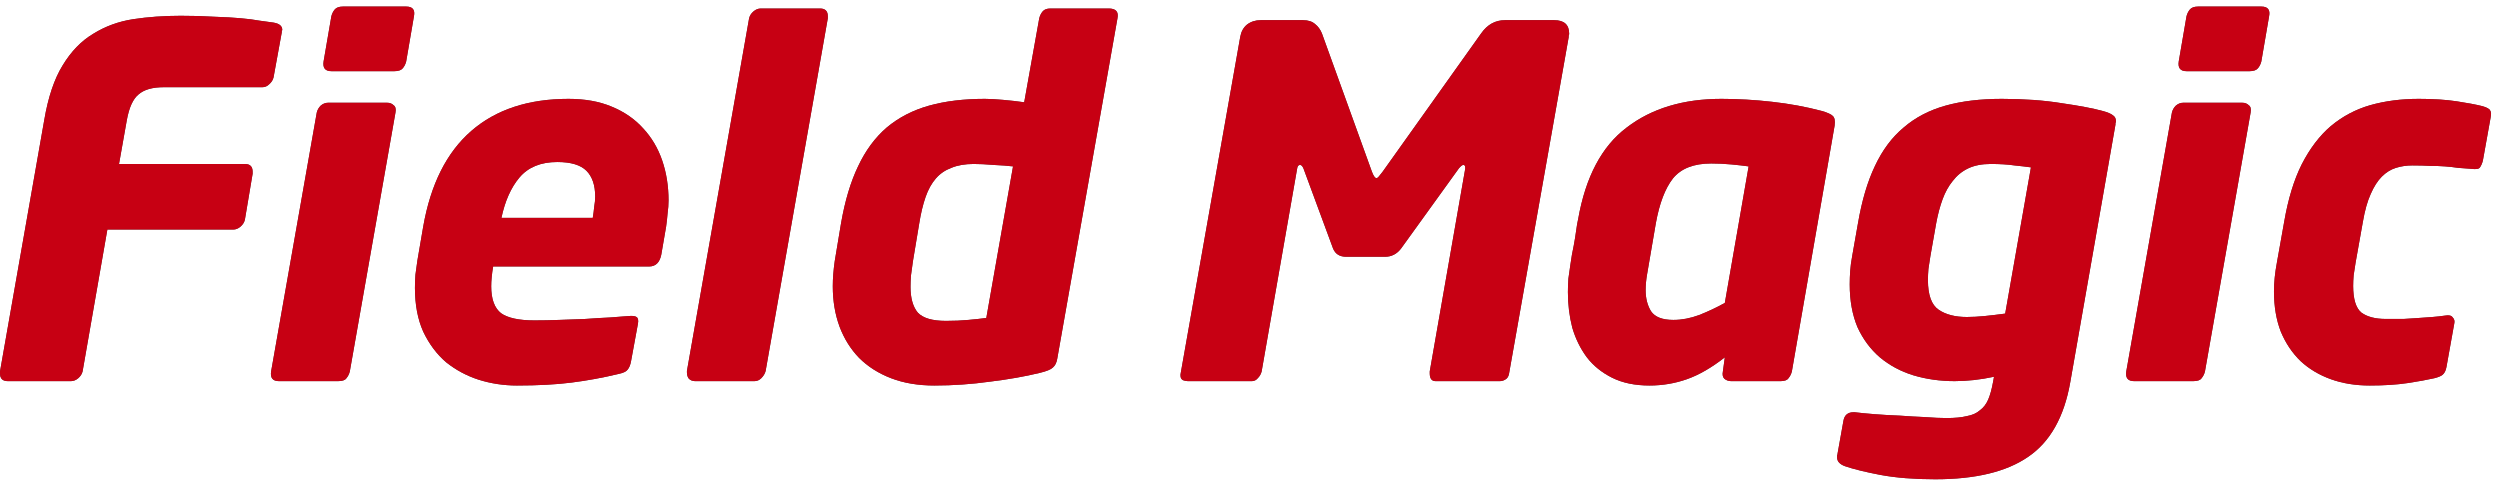
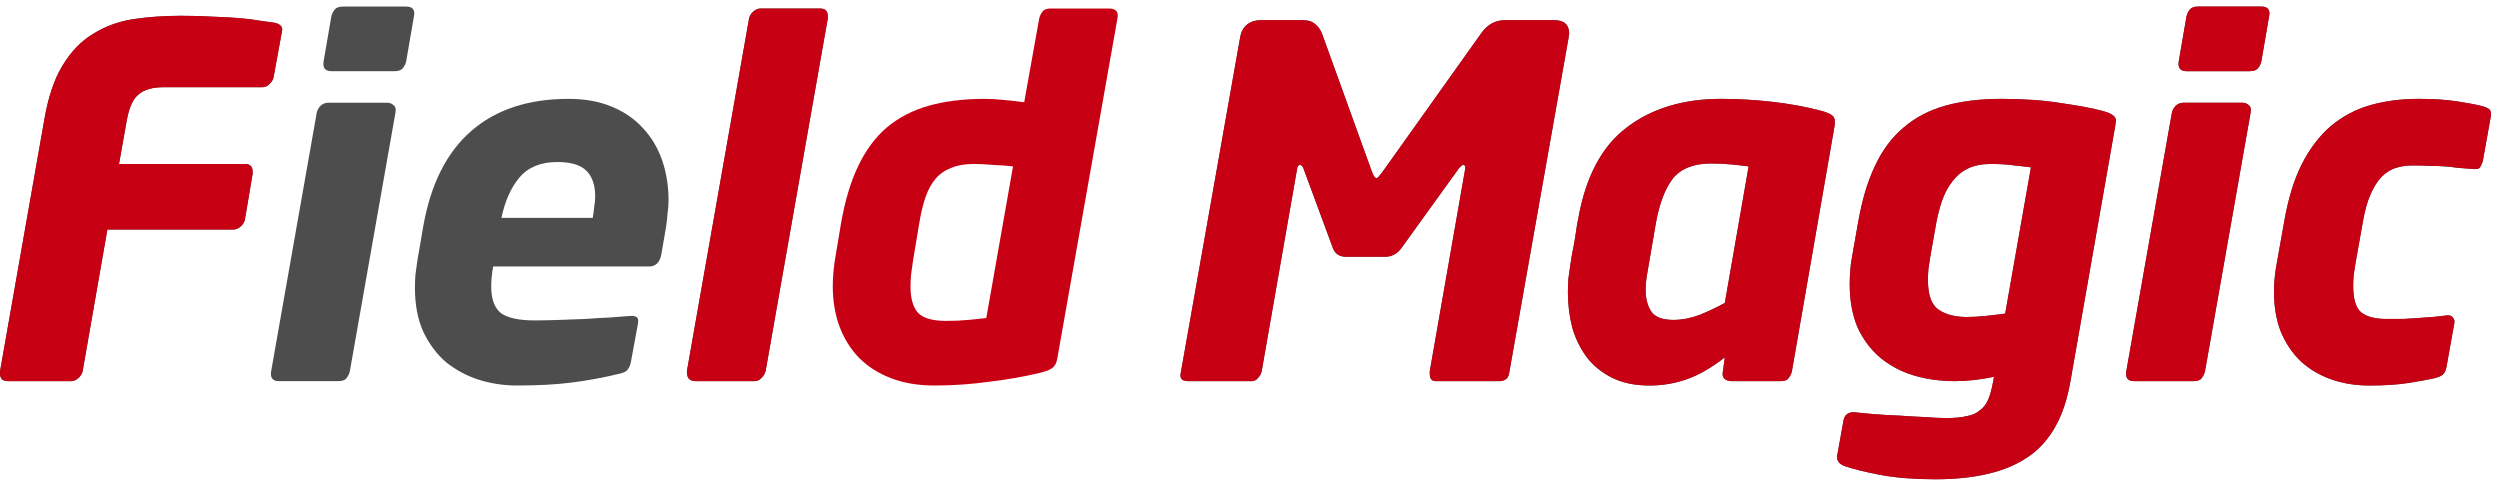
<svg xmlns="http://www.w3.org/2000/svg" width="247" height="48" viewBox="0 0 247 48" fill="none">
  <path d="M238.973 9.768C240.413 9.768 241.661 9.848 242.717 10.008C243.773 10.168 244.621 10.328 245.261 10.488C245.709 10.616 245.965 10.76 246.029 10.92C246.125 11.048 246.141 11.272 246.077 11.592L245.309 15.864C245.245 16.12 245.149 16.344 245.021 16.536C244.925 16.696 244.637 16.744 244.157 16.68C243.709 16.648 243.277 16.616 242.861 16.584C242.445 16.52 242.013 16.472 241.565 16.44C241.149 16.408 240.669 16.392 240.125 16.392C239.613 16.36 239.021 16.344 238.349 16.344C237.773 16.344 237.229 16.424 236.717 16.584C236.205 16.744 235.741 17.032 235.325 17.448C234.909 17.864 234.541 18.44 234.221 19.176C233.901 19.88 233.645 20.792 233.453 21.912L232.733 25.944C232.669 26.392 232.605 26.808 232.541 27.192C232.509 27.576 232.493 27.928 232.493 28.248C232.493 29.56 232.765 30.44 233.309 30.888C233.885 31.304 234.685 31.512 235.709 31.512C236.381 31.512 236.973 31.512 237.485 31.512C238.029 31.48 238.525 31.448 238.973 31.416C239.453 31.384 239.901 31.352 240.317 31.32C240.733 31.288 241.165 31.24 241.613 31.176C241.965 31.112 242.205 31.176 242.333 31.368C242.493 31.528 242.541 31.736 242.477 31.992L241.709 36.264C241.645 36.616 241.517 36.872 241.325 37.032C241.165 37.16 240.893 37.272 240.509 37.368C239.805 37.528 238.925 37.688 237.869 37.848C236.813 38.008 235.565 38.088 234.125 38.088C232.717 38.088 231.437 37.88 230.285 37.464C229.133 37.048 228.141 36.456 227.309 35.688C226.477 34.888 225.821 33.912 225.341 32.76C224.893 31.608 224.669 30.28 224.669 28.776C224.669 27.912 224.765 26.968 224.957 25.944L225.677 21.912C226.061 19.672 226.637 17.784 227.405 16.248C228.205 14.68 229.165 13.416 230.285 12.456C231.437 11.496 232.733 10.808 234.173 10.392C235.645 9.976 237.245 9.768 238.973 9.768Z" fill="#4D4D4D" />
  <path d="M238.973 9.768C240.413 9.768 241.661 9.848 242.717 10.008C243.773 10.168 244.621 10.328 245.261 10.488C245.709 10.616 245.965 10.76 246.029 10.92C246.125 11.048 246.141 11.272 246.077 11.592L245.309 15.864C245.245 16.12 245.149 16.344 245.021 16.536C244.925 16.696 244.637 16.744 244.157 16.68C243.709 16.648 243.277 16.616 242.861 16.584C242.445 16.52 242.013 16.472 241.565 16.44C241.149 16.408 240.669 16.392 240.125 16.392C239.613 16.36 239.021 16.344 238.349 16.344C237.773 16.344 237.229 16.424 236.717 16.584C236.205 16.744 235.741 17.032 235.325 17.448C234.909 17.864 234.541 18.44 234.221 19.176C233.901 19.88 233.645 20.792 233.453 21.912L232.733 25.944C232.669 26.392 232.605 26.808 232.541 27.192C232.509 27.576 232.493 27.928 232.493 28.248C232.493 29.56 232.765 30.44 233.309 30.888C233.885 31.304 234.685 31.512 235.709 31.512C236.381 31.512 236.973 31.512 237.485 31.512C238.029 31.48 238.525 31.448 238.973 31.416C239.453 31.384 239.901 31.352 240.317 31.32C240.733 31.288 241.165 31.24 241.613 31.176C241.965 31.112 242.205 31.176 242.333 31.368C242.493 31.528 242.541 31.736 242.477 31.992L241.709 36.264C241.645 36.616 241.517 36.872 241.325 37.032C241.165 37.16 240.893 37.272 240.509 37.368C239.805 37.528 238.925 37.688 237.869 37.848C236.813 38.008 235.565 38.088 234.125 38.088C232.717 38.088 231.437 37.88 230.285 37.464C229.133 37.048 228.141 36.456 227.309 35.688C226.477 34.888 225.821 33.912 225.341 32.76C224.893 31.608 224.669 30.28 224.669 28.776C224.669 27.912 224.765 26.968 224.957 25.944L225.677 21.912C226.061 19.672 226.637 17.784 227.405 16.248C228.205 14.68 229.165 13.416 230.285 12.456C231.437 11.496 232.733 10.808 234.173 10.392C235.645 9.976 237.245 9.768 238.973 9.768Z" fill="#C70013" />
  <path d="M216.027 7.032C215.419 7.032 215.163 6.712 215.259 6.072L216.027 1.608C216.091 1.352 216.203 1.128 216.363 0.936C216.523 0.744 216.795 0.648 217.179 0.648H223.419C224.059 0.648 224.315 0.968 224.187 1.608L223.419 6.072C223.355 6.328 223.243 6.552 223.083 6.744C222.923 6.936 222.651 7.032 222.267 7.032H216.027ZM221.547 10.152C221.803 10.152 222.011 10.232 222.171 10.392C222.363 10.52 222.427 10.76 222.363 11.112L217.851 36.696C217.787 36.952 217.675 37.176 217.515 37.368C217.387 37.56 217.115 37.656 216.699 37.656H210.843C210.235 37.656 209.979 37.336 210.075 36.696L214.587 11.112C214.651 10.856 214.779 10.632 214.971 10.44C215.195 10.248 215.435 10.152 215.691 10.152H221.547Z" fill="#4D4D4D" />
  <path d="M216.027 7.032C215.419 7.032 215.163 6.712 215.259 6.072L216.027 1.608C216.091 1.352 216.203 1.128 216.363 0.936C216.523 0.744 216.795 0.648 217.179 0.648H223.419C224.059 0.648 224.315 0.968 224.187 1.608L223.419 6.072C223.355 6.328 223.243 6.552 223.083 6.744C222.923 6.936 222.651 7.032 222.267 7.032H216.027ZM221.547 10.152C221.803 10.152 222.011 10.232 222.171 10.392C222.363 10.52 222.427 10.76 222.363 11.112L217.851 36.696C217.787 36.952 217.675 37.176 217.515 37.368C217.387 37.56 217.115 37.656 216.699 37.656H210.843C210.235 37.656 209.979 37.336 210.075 36.696L214.587 11.112C214.651 10.856 214.779 10.632 214.971 10.44C215.195 10.248 215.435 10.152 215.691 10.152H221.547Z" fill="#C70013" />
  <path d="M209.056 11.976C209.056 12.04 209.04 12.104 209.008 12.168C209.008 12.2 209.008 12.248 209.008 12.312L204.544 37.752C203.936 41.208 202.544 43.672 200.368 45.144C198.224 46.616 195.168 47.352 191.2 47.352C189.12 47.352 187.312 47.208 185.776 46.92C184.272 46.632 183.104 46.344 182.272 46.056C181.76 45.864 181.504 45.576 181.504 45.192C181.504 45.128 181.504 45.064 181.504 45C181.536 44.936 181.552 44.872 181.552 44.808L182.128 41.592C182.224 41.016 182.56 40.728 183.136 40.728H183.232C183.744 40.792 184.4 40.856 185.2 40.92C186 40.984 186.832 41.032 187.696 41.064C188.56 41.128 189.392 41.176 190.192 41.208C191.024 41.272 191.728 41.304 192.304 41.304C193.136 41.304 193.808 41.24 194.32 41.112C194.864 41.016 195.296 40.824 195.616 40.536C195.968 40.28 196.24 39.928 196.432 39.48C196.624 39.032 196.784 38.456 196.912 37.752L197.008 37.224C195.664 37.512 194.368 37.656 193.12 37.656C191.68 37.656 190.32 37.464 189.04 37.08C187.792 36.696 186.688 36.104 185.728 35.304C184.8 34.504 184.064 33.512 183.52 32.328C183.008 31.112 182.752 29.704 182.752 28.104C182.752 27.656 182.768 27.208 182.8 26.76C182.832 26.312 182.896 25.832 182.992 25.32L183.568 22.056C183.952 19.816 184.512 17.928 185.248 16.392C185.984 14.824 186.928 13.56 188.08 12.6C189.232 11.608 190.608 10.888 192.208 10.44C193.808 9.992 195.664 9.768 197.776 9.768C199.984 9.768 201.968 9.912 203.728 10.2C205.488 10.456 206.832 10.712 207.76 10.968C208.24 11.096 208.576 11.24 208.768 11.4C208.96 11.528 209.056 11.72 209.056 11.976ZM200.656 16.536C200.208 16.472 199.664 16.408 199.024 16.344C198.384 16.248 197.6 16.2 196.672 16.2C195.808 16.2 195.072 16.344 194.464 16.632C193.856 16.92 193.344 17.336 192.928 17.88C192.512 18.392 192.176 19 191.92 19.704C191.664 20.408 191.456 21.192 191.296 22.056L190.72 25.32C190.656 25.768 190.592 26.184 190.528 26.568C190.496 26.952 190.48 27.32 190.48 27.672C190.48 29.144 190.832 30.12 191.536 30.6C192.24 31.08 193.168 31.32 194.32 31.32C194.864 31.32 195.456 31.288 196.096 31.224C196.736 31.16 197.408 31.08 198.112 30.984L200.656 16.536Z" fill="#4D4D4D" />
  <path d="M209.056 11.976C209.056 12.04 209.04 12.104 209.008 12.168C209.008 12.2 209.008 12.248 209.008 12.312L204.544 37.752C203.936 41.208 202.544 43.672 200.368 45.144C198.224 46.616 195.168 47.352 191.2 47.352C189.12 47.352 187.312 47.208 185.776 46.92C184.272 46.632 183.104 46.344 182.272 46.056C181.76 45.864 181.504 45.576 181.504 45.192C181.504 45.128 181.504 45.064 181.504 45C181.536 44.936 181.552 44.872 181.552 44.808L182.128 41.592C182.224 41.016 182.56 40.728 183.136 40.728H183.232C183.744 40.792 184.4 40.856 185.2 40.92C186 40.984 186.832 41.032 187.696 41.064C188.56 41.128 189.392 41.176 190.192 41.208C191.024 41.272 191.728 41.304 192.304 41.304C193.136 41.304 193.808 41.24 194.32 41.112C194.864 41.016 195.296 40.824 195.616 40.536C195.968 40.28 196.24 39.928 196.432 39.48C196.624 39.032 196.784 38.456 196.912 37.752L197.008 37.224C195.664 37.512 194.368 37.656 193.12 37.656C191.68 37.656 190.32 37.464 189.04 37.08C187.792 36.696 186.688 36.104 185.728 35.304C184.8 34.504 184.064 33.512 183.52 32.328C183.008 31.112 182.752 29.704 182.752 28.104C182.752 27.656 182.768 27.208 182.8 26.76C182.832 26.312 182.896 25.832 182.992 25.32L183.568 22.056C183.952 19.816 184.512 17.928 185.248 16.392C185.984 14.824 186.928 13.56 188.08 12.6C189.232 11.608 190.608 10.888 192.208 10.44C193.808 9.992 195.664 9.768 197.776 9.768C199.984 9.768 201.968 9.912 203.728 10.2C205.488 10.456 206.832 10.712 207.76 10.968C208.24 11.096 208.576 11.24 208.768 11.4C208.96 11.528 209.056 11.72 209.056 11.976ZM200.656 16.536C200.208 16.472 199.664 16.408 199.024 16.344C198.384 16.248 197.6 16.2 196.672 16.2C195.808 16.2 195.072 16.344 194.464 16.632C193.856 16.92 193.344 17.336 192.928 17.88C192.512 18.392 192.176 19 191.92 19.704C191.664 20.408 191.456 21.192 191.296 22.056L190.72 25.32C190.656 25.768 190.592 26.184 190.528 26.568C190.496 26.952 190.48 27.32 190.48 27.672C190.48 29.144 190.832 30.12 191.536 30.6C192.24 31.08 193.168 31.32 194.32 31.32C194.864 31.32 195.456 31.288 196.096 31.224C196.736 31.16 197.408 31.08 198.112 30.984L200.656 16.536Z" fill="#C70013" />
  <path d="M170.077 9.768C171.709 9.768 173.373 9.864 175.069 10.056C176.797 10.248 178.445 10.552 180.013 10.968C180.557 11.128 180.909 11.288 181.069 11.448C181.261 11.608 181.325 11.928 181.261 12.408L177.037 36.696C176.973 36.952 176.861 37.176 176.701 37.368C176.573 37.56 176.317 37.656 175.933 37.656H171.037C170.781 37.656 170.557 37.576 170.365 37.416C170.205 37.256 170.157 37.016 170.221 36.696L170.413 35.304C169.101 36.328 167.853 37.048 166.669 37.464C165.485 37.88 164.253 38.088 162.973 38.088C161.533 38.088 160.301 37.832 159.277 37.32C158.253 36.808 157.421 36.136 156.781 35.304C156.141 34.44 155.661 33.464 155.341 32.376C155.053 31.256 154.909 30.088 154.909 28.872C154.909 28.424 154.925 27.976 154.957 27.528C155.021 27.08 155.085 26.632 155.149 26.184C155.245 25.48 155.357 24.84 155.485 24.264C155.581 23.752 155.661 23.256 155.725 22.776C155.789 22.296 155.853 21.928 155.917 21.672C156.653 17.48 158.253 14.456 160.717 12.6C163.181 10.712 166.301 9.768 170.077 9.768ZM172.765 16.44C172.317 16.376 171.757 16.312 171.085 16.248C170.413 16.184 169.741 16.152 169.069 16.152C167.341 16.152 166.077 16.648 165.277 17.64C164.509 18.632 163.949 20.104 163.597 22.056L162.733 27.096C162.637 27.64 162.589 28.168 162.589 28.68C162.589 29.48 162.765 30.168 163.117 30.744C163.501 31.32 164.237 31.608 165.325 31.608C166.157 31.608 167.005 31.448 167.869 31.128C168.765 30.776 169.613 30.376 170.413 29.928L172.765 16.44Z" fill="#4D4D4D" />
  <path d="M170.077 9.768C171.709 9.768 173.373 9.864 175.069 10.056C176.797 10.248 178.445 10.552 180.013 10.968C180.557 11.128 180.909 11.288 181.069 11.448C181.261 11.608 181.325 11.928 181.261 12.408L177.037 36.696C176.973 36.952 176.861 37.176 176.701 37.368C176.573 37.56 176.317 37.656 175.933 37.656H171.037C170.781 37.656 170.557 37.576 170.365 37.416C170.205 37.256 170.157 37.016 170.221 36.696L170.413 35.304C169.101 36.328 167.853 37.048 166.669 37.464C165.485 37.88 164.253 38.088 162.973 38.088C161.533 38.088 160.301 37.832 159.277 37.32C158.253 36.808 157.421 36.136 156.781 35.304C156.141 34.44 155.661 33.464 155.341 32.376C155.053 31.256 154.909 30.088 154.909 28.872C154.909 28.424 154.925 27.976 154.957 27.528C155.021 27.08 155.085 26.632 155.149 26.184C155.245 25.48 155.357 24.84 155.485 24.264C155.581 23.752 155.661 23.256 155.725 22.776C155.789 22.296 155.853 21.928 155.917 21.672C156.653 17.48 158.253 14.456 160.717 12.6C163.181 10.712 166.301 9.768 170.077 9.768ZM172.765 16.44C172.317 16.376 171.757 16.312 171.085 16.248C170.413 16.184 169.741 16.152 169.069 16.152C167.341 16.152 166.077 16.648 165.277 17.64C164.509 18.632 163.949 20.104 163.597 22.056L162.733 27.096C162.637 27.64 162.589 28.168 162.589 28.68C162.589 29.48 162.765 30.168 163.117 30.744C163.501 31.32 164.237 31.608 165.325 31.608C166.157 31.608 167.005 31.448 167.869 31.128C168.765 30.776 169.613 30.376 170.413 29.928L172.765 16.44Z" fill="#C70013" />
  <path d="M155.034 3.336C155.034 3.4 155.018 3.464 154.986 3.528C154.986 3.56 154.986 3.608 154.986 3.672L149.082 36.984C149.018 37.24 148.89 37.416 148.698 37.512C148.538 37.608 148.362 37.656 148.17 37.656H141.834C141.45 37.656 141.258 37.4 141.258 36.888V36.696L144.762 16.68V16.536C144.762 16.376 144.698 16.296 144.57 16.296C144.474 16.296 144.33 16.408 144.138 16.632L138.426 24.552C138.01 25.096 137.482 25.368 136.842 25.368H133.002C132.362 25.368 131.93 25.096 131.706 24.552L128.778 16.632C128.682 16.408 128.57 16.296 128.442 16.296C128.282 16.296 128.186 16.424 128.154 16.68L124.65 36.696C124.586 36.952 124.458 37.176 124.266 37.368C124.106 37.56 123.914 37.656 123.69 37.656H117.354C117.194 37.656 117.034 37.624 116.874 37.56C116.714 37.464 116.634 37.32 116.634 37.128V36.984L122.538 3.624C122.634 3.112 122.858 2.712 123.21 2.424C123.594 2.136 124.042 1.992 124.554 1.992H128.73C129.242 1.992 129.642 2.12 129.93 2.376C130.218 2.6 130.442 2.904 130.602 3.288L135.546 16.968C135.706 17.384 135.85 17.592 135.978 17.592C136.074 17.592 136.154 17.544 136.218 17.448C136.314 17.32 136.442 17.16 136.602 16.968L146.346 3.288C146.954 2.424 147.738 1.992 148.698 1.992H153.546C154.538 1.992 155.034 2.44 155.034 3.336Z" fill="#4D4D4D" />
  <path d="M155.034 3.336C155.034 3.4 155.018 3.464 154.986 3.528C154.986 3.56 154.986 3.608 154.986 3.672L149.082 36.984C149.018 37.24 148.89 37.416 148.698 37.512C148.538 37.608 148.362 37.656 148.17 37.656H141.834C141.45 37.656 141.258 37.4 141.258 36.888V36.696L144.762 16.68V16.536C144.762 16.376 144.698 16.296 144.57 16.296C144.474 16.296 144.33 16.408 144.138 16.632L138.426 24.552C138.01 25.096 137.482 25.368 136.842 25.368H133.002C132.362 25.368 131.93 25.096 131.706 24.552L128.778 16.632C128.682 16.408 128.57 16.296 128.442 16.296C128.282 16.296 128.186 16.424 128.154 16.68L124.65 36.696C124.586 36.952 124.458 37.176 124.266 37.368C124.106 37.56 123.914 37.656 123.69 37.656H117.354C117.194 37.656 117.034 37.624 116.874 37.56C116.714 37.464 116.634 37.32 116.634 37.128V36.984L122.538 3.624C122.634 3.112 122.858 2.712 123.21 2.424C123.594 2.136 124.042 1.992 124.554 1.992H128.73C129.242 1.992 129.642 2.12 129.93 2.376C130.218 2.6 130.442 2.904 130.602 3.288L135.546 16.968C135.706 17.384 135.85 17.592 135.978 17.592C136.074 17.592 136.154 17.544 136.218 17.448C136.314 17.32 136.442 17.16 136.602 16.968L146.346 3.288C146.954 2.424 147.738 1.992 148.698 1.992H153.546C154.538 1.992 155.034 2.44 155.034 3.336Z" fill="#C70013" />
-   <path d="M109.543 0.84C110.247 0.84 110.535 1.16 110.407 1.8L104.455 35.448C104.391 35.832 104.247 36.12 104.023 36.312C103.831 36.504 103.399 36.68 102.727 36.84C101.287 37.192 99.655 37.48 97.831 37.704C96.007 37.96 94.167 38.088 92.311 38.088C90.711 38.088 89.287 37.848 88.039 37.368C86.791 36.888 85.735 36.216 84.871 35.352C84.039 34.488 83.399 33.464 82.951 32.28C82.503 31.064 82.279 29.736 82.279 28.296C82.279 27.88 82.295 27.48 82.327 27.096C82.359 26.68 82.407 26.248 82.471 25.8L83.095 22.056C83.479 19.848 84.039 17.976 84.775 16.44C85.511 14.872 86.455 13.592 87.607 12.6C88.791 11.608 90.183 10.888 91.783 10.44C93.383 9.992 95.223 9.768 97.303 9.768C97.783 9.768 98.375 9.8 99.079 9.864C99.815 9.928 100.519 10.008 101.191 10.104L102.679 1.8C102.743 1.544 102.855 1.32 103.015 1.128C103.175 0.936 103.431 0.84 103.783 0.84H109.543ZM100.087 16.44C99.543 16.376 98.903 16.328 98.167 16.296C97.431 16.232 96.775 16.2 96.199 16.2C95.335 16.2 94.599 16.328 93.991 16.584C93.383 16.808 92.871 17.16 92.455 17.64C92.039 18.12 91.703 18.728 91.447 19.464C91.191 20.2 90.983 21.064 90.823 22.056L90.199 25.8C90.135 26.28 90.071 26.744 90.007 27.192C89.975 27.608 89.959 27.992 89.959 28.344C89.959 29.464 90.199 30.312 90.679 30.888C91.191 31.432 92.119 31.704 93.463 31.704C94.263 31.704 94.999 31.672 95.671 31.608C96.375 31.544 96.967 31.48 97.447 31.416L100.087 16.44Z" fill="#4D4D4D" />
  <path d="M109.543 0.84C110.247 0.84 110.535 1.16 110.407 1.8L104.455 35.448C104.391 35.832 104.247 36.12 104.023 36.312C103.831 36.504 103.399 36.68 102.727 36.84C101.287 37.192 99.655 37.48 97.831 37.704C96.007 37.96 94.167 38.088 92.311 38.088C90.711 38.088 89.287 37.848 88.039 37.368C86.791 36.888 85.735 36.216 84.871 35.352C84.039 34.488 83.399 33.464 82.951 32.28C82.503 31.064 82.279 29.736 82.279 28.296C82.279 27.88 82.295 27.48 82.327 27.096C82.359 26.68 82.407 26.248 82.471 25.8L83.095 22.056C83.479 19.848 84.039 17.976 84.775 16.44C85.511 14.872 86.455 13.592 87.607 12.6C88.791 11.608 90.183 10.888 91.783 10.44C93.383 9.992 95.223 9.768 97.303 9.768C97.783 9.768 98.375 9.8 99.079 9.864C99.815 9.928 100.519 10.008 101.191 10.104L102.679 1.8C102.743 1.544 102.855 1.32 103.015 1.128C103.175 0.936 103.431 0.84 103.783 0.84H109.543ZM100.087 16.44C99.543 16.376 98.903 16.328 98.167 16.296C97.431 16.232 96.775 16.2 96.199 16.2C95.335 16.2 94.599 16.328 93.991 16.584C93.383 16.808 92.871 17.16 92.455 17.64C92.039 18.12 91.703 18.728 91.447 19.464C91.191 20.2 90.983 21.064 90.823 22.056L90.199 25.8C90.135 26.28 90.071 26.744 90.007 27.192C89.975 27.608 89.959 27.992 89.959 28.344C89.959 29.464 90.199 30.312 90.679 30.888C91.191 31.432 92.119 31.704 93.463 31.704C94.263 31.704 94.999 31.672 95.671 31.608C96.375 31.544 96.967 31.48 97.447 31.416L100.087 16.44Z" fill="#C70013" />
  <path d="M81.789 1.8L75.645 36.648C75.581 36.904 75.437 37.144 75.213 37.368C75.021 37.56 74.797 37.656 74.541 37.656H68.685C68.429 37.656 68.221 37.576 68.061 37.416C67.933 37.256 67.869 37.048 67.869 36.792V36.648L74.013 1.8C74.077 1.544 74.221 1.32 74.445 1.128C74.669 0.936 74.909 0.84 75.165 0.84H81.021C81.533 0.84 81.789 1.096 81.789 1.608V1.8Z" fill="#4D4D4D" />
  <path d="M81.789 1.8L75.645 36.648C75.581 36.904 75.437 37.144 75.213 37.368C75.021 37.56 74.797 37.656 74.541 37.656H68.685C68.429 37.656 68.221 37.576 68.061 37.416C67.933 37.256 67.869 37.048 67.869 36.792V36.648L74.013 1.8C74.077 1.544 74.221 1.32 74.445 1.128C74.669 0.936 74.909 0.84 75.165 0.84H81.021C81.533 0.84 81.789 1.096 81.789 1.608V1.8Z" fill="#C70013" />
  <path d="M66.052 19.8C66.052 20.216 66.02 20.648 65.956 21.096C65.924 21.512 65.876 21.944 65.812 22.392L65.332 25.176C65.172 25.944 64.772 26.328 64.132 26.328H48.724C48.66 26.68 48.612 27.032 48.58 27.384C48.548 27.704 48.532 28.008 48.532 28.296C48.532 29.544 48.852 30.424 49.492 30.936C50.164 31.416 51.268 31.656 52.804 31.656C53.572 31.656 54.388 31.64 55.252 31.608C56.148 31.576 57.012 31.544 57.844 31.512C58.708 31.448 59.508 31.4 60.244 31.368C61.012 31.304 61.636 31.256 62.116 31.224C62.5 31.192 62.756 31.224 62.884 31.32C63.044 31.416 63.092 31.64 63.028 31.992L62.356 35.64C62.292 36.024 62.18 36.312 62.02 36.504C61.892 36.696 61.604 36.84 61.156 36.936C59.556 37.32 57.988 37.608 56.452 37.8C54.948 37.992 53.156 38.088 51.076 38.088C49.764 38.088 48.5 37.896 47.284 37.512C46.1 37.128 45.028 36.552 44.068 35.784C43.14 34.984 42.388 33.976 41.812 32.76C41.268 31.544 40.996 30.104 40.996 28.44C40.996 28.024 41.012 27.592 41.044 27.144C41.108 26.696 41.172 26.232 41.236 25.752L41.812 22.392C42.548 18.2 44.132 15.048 46.564 12.936C48.996 10.824 52.196 9.768 56.164 9.768C57.796 9.768 59.22 10.024 60.436 10.536C61.684 11.048 62.724 11.768 63.556 12.696C64.388 13.592 65.012 14.648 65.428 15.864C65.844 17.08 66.052 18.392 66.052 19.8ZM58.804 19.416C58.804 18.296 58.516 17.448 57.94 16.872C57.364 16.296 56.404 16.008 55.06 16.008C53.428 16.008 52.18 16.52 51.316 17.544C50.484 18.536 49.892 19.864 49.54 21.528H58.564C58.628 21.144 58.676 20.776 58.708 20.424C58.772 20.072 58.804 19.736 58.804 19.416Z" fill="#4D4D4D" />
-   <path d="M66.052 19.8C66.052 20.216 66.02 20.648 65.956 21.096C65.924 21.512 65.876 21.944 65.812 22.392L65.332 25.176C65.172 25.944 64.772 26.328 64.132 26.328H48.724C48.66 26.68 48.612 27.032 48.58 27.384C48.548 27.704 48.532 28.008 48.532 28.296C48.532 29.544 48.852 30.424 49.492 30.936C50.164 31.416 51.268 31.656 52.804 31.656C53.572 31.656 54.388 31.64 55.252 31.608C56.148 31.576 57.012 31.544 57.844 31.512C58.708 31.448 59.508 31.4 60.244 31.368C61.012 31.304 61.636 31.256 62.116 31.224C62.5 31.192 62.756 31.224 62.884 31.32C63.044 31.416 63.092 31.64 63.028 31.992L62.356 35.64C62.292 36.024 62.18 36.312 62.02 36.504C61.892 36.696 61.604 36.84 61.156 36.936C59.556 37.32 57.988 37.608 56.452 37.8C54.948 37.992 53.156 38.088 51.076 38.088C49.764 38.088 48.5 37.896 47.284 37.512C46.1 37.128 45.028 36.552 44.068 35.784C43.14 34.984 42.388 33.976 41.812 32.76C41.268 31.544 40.996 30.104 40.996 28.44C40.996 28.024 41.012 27.592 41.044 27.144C41.108 26.696 41.172 26.232 41.236 25.752L41.812 22.392C42.548 18.2 44.132 15.048 46.564 12.936C48.996 10.824 52.196 9.768 56.164 9.768C57.796 9.768 59.22 10.024 60.436 10.536C61.684 11.048 62.724 11.768 63.556 12.696C64.388 13.592 65.012 14.648 65.428 15.864C65.844 17.08 66.052 18.392 66.052 19.8ZM58.804 19.416C58.804 18.296 58.516 17.448 57.94 16.872C57.364 16.296 56.404 16.008 55.06 16.008C53.428 16.008 52.18 16.52 51.316 17.544C50.484 18.536 49.892 19.864 49.54 21.528H58.564C58.628 21.144 58.676 20.776 58.708 20.424C58.772 20.072 58.804 19.736 58.804 19.416Z" fill="#C70013" />
  <path d="M32.738 7.032C32.13 7.032 31.874 6.712 31.97 6.072L32.738 1.608C32.802 1.352 32.914 1.128 33.074 0.936C33.234 0.744 33.506 0.648 33.89 0.648H40.13C40.77 0.648 41.026 0.968 40.898 1.608L40.13 6.072C40.066 6.328 39.954 6.552 39.794 6.744C39.634 6.936 39.362 7.032 38.978 7.032H32.738ZM38.258 10.152C38.514 10.152 38.722 10.232 38.882 10.392C39.074 10.52 39.138 10.76 39.074 11.112L34.562 36.696C34.498 36.952 34.386 37.176 34.226 37.368C34.098 37.56 33.826 37.656 33.41 37.656H27.554C26.946 37.656 26.69 37.336 26.786 36.696L31.298 11.112C31.362 10.856 31.49 10.632 31.682 10.44C31.906 10.248 32.146 10.152 32.402 10.152H38.258Z" fill="#4D4D4D" />
-   <path d="M32.738 7.032C32.13 7.032 31.874 6.712 31.97 6.072L32.738 1.608C32.802 1.352 32.914 1.128 33.074 0.936C33.234 0.744 33.506 0.648 33.89 0.648H40.13C40.77 0.648 41.026 0.968 40.898 1.608L40.13 6.072C40.066 6.328 39.954 6.552 39.794 6.744C39.634 6.936 39.362 7.032 38.978 7.032H32.738ZM38.258 10.152C38.514 10.152 38.722 10.232 38.882 10.392C39.074 10.52 39.138 10.76 39.074 11.112L34.562 36.696C34.498 36.952 34.386 37.176 34.226 37.368C34.098 37.56 33.826 37.656 33.41 37.656H27.554C26.946 37.656 26.69 37.336 26.786 36.696L31.298 11.112C31.362 10.856 31.49 10.632 31.682 10.44C31.906 10.248 32.146 10.152 32.402 10.152H38.258Z" fill="#C70013" />
  <path d="M27.888 2.952C27.888 2.984 27.872 3.016 27.84 3.048C27.84 3.08 27.84 3.128 27.84 3.192L27.024 7.656C26.96 7.912 26.816 8.136 26.592 8.328C26.4 8.52 26.176 8.616 25.92 8.616H16.176C15.056 8.616 14.224 8.856 13.68 9.336C13.136 9.784 12.752 10.632 12.528 11.88L11.76 16.2H24.192C24.704 16.2 24.96 16.456 24.96 16.968V17.16L24.192 21.72C24.128 21.976 23.984 22.2 23.76 22.392C23.536 22.584 23.296 22.68 23.04 22.68H10.608L8.16 36.696C8.096 36.952 7.952 37.176 7.728 37.368C7.504 37.56 7.264 37.656 7.008 37.656H0.768C0.256 37.656 0 37.4 0 36.888V36.696L4.368 11.88C4.752 9.608 5.36 7.8 6.192 6.456C7.024 5.08 8.032 4.04 9.216 3.336C10.4 2.6 11.712 2.12 13.152 1.896C14.624 1.672 16.192 1.56 17.856 1.56C19.136 1.56 20.256 1.592 21.216 1.656C22.208 1.688 23.056 1.736 23.76 1.8C24.496 1.864 25.12 1.944 25.632 2.04C26.144 2.104 26.608 2.168 27.024 2.232C27.6 2.328 27.888 2.568 27.888 2.952Z" fill="#4D4D4D" />
  <path d="M27.888 2.952C27.888 2.984 27.872 3.016 27.84 3.048C27.84 3.08 27.84 3.128 27.84 3.192L27.024 7.656C26.96 7.912 26.816 8.136 26.592 8.328C26.4 8.52 26.176 8.616 25.92 8.616H16.176C15.056 8.616 14.224 8.856 13.68 9.336C13.136 9.784 12.752 10.632 12.528 11.88L11.76 16.2H24.192C24.704 16.2 24.96 16.456 24.96 16.968V17.16L24.192 21.72C24.128 21.976 23.984 22.2 23.76 22.392C23.536 22.584 23.296 22.68 23.04 22.68H10.608L8.16 36.696C8.096 36.952 7.952 37.176 7.728 37.368C7.504 37.56 7.264 37.656 7.008 37.656H0.768C0.256 37.656 0 37.4 0 36.888V36.696L4.368 11.88C4.752 9.608 5.36 7.8 6.192 6.456C7.024 5.08 8.032 4.04 9.216 3.336C10.4 2.6 11.712 2.12 13.152 1.896C14.624 1.672 16.192 1.56 17.856 1.56C19.136 1.56 20.256 1.592 21.216 1.656C22.208 1.688 23.056 1.736 23.76 1.8C24.496 1.864 25.12 1.944 25.632 2.04C26.144 2.104 26.608 2.168 27.024 2.232C27.6 2.328 27.888 2.568 27.888 2.952Z" fill="#C70013" />
</svg>